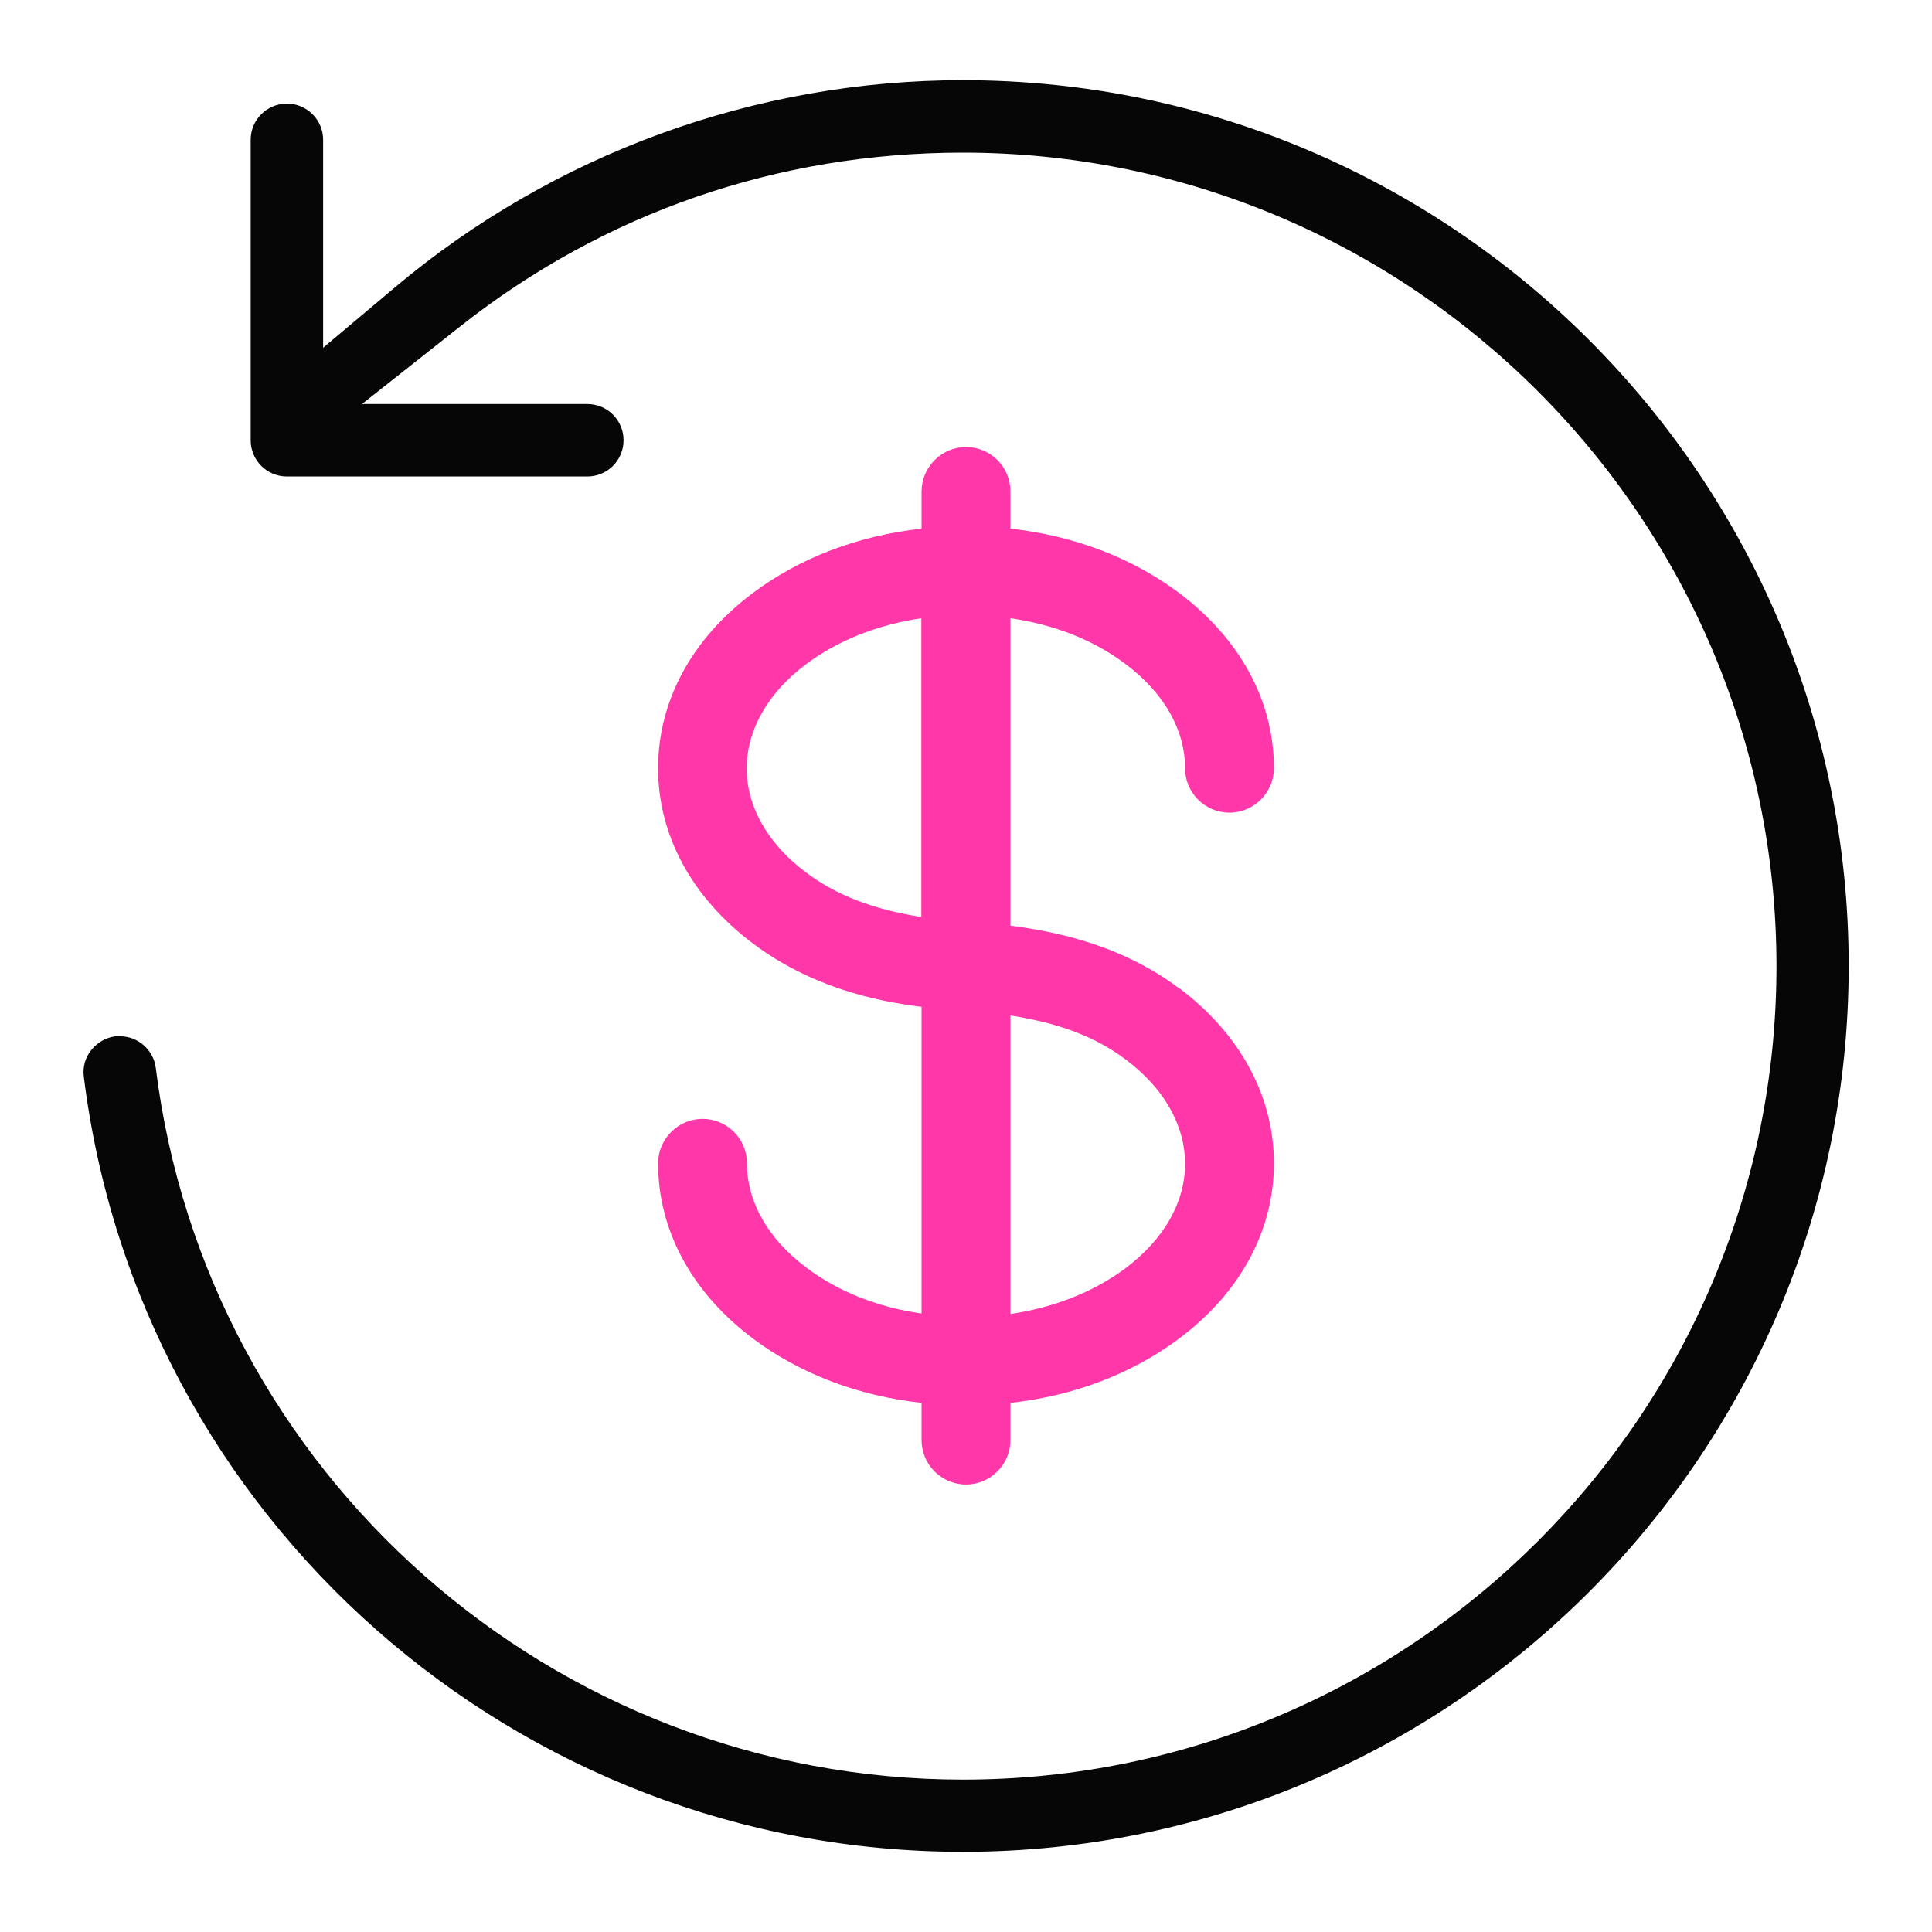
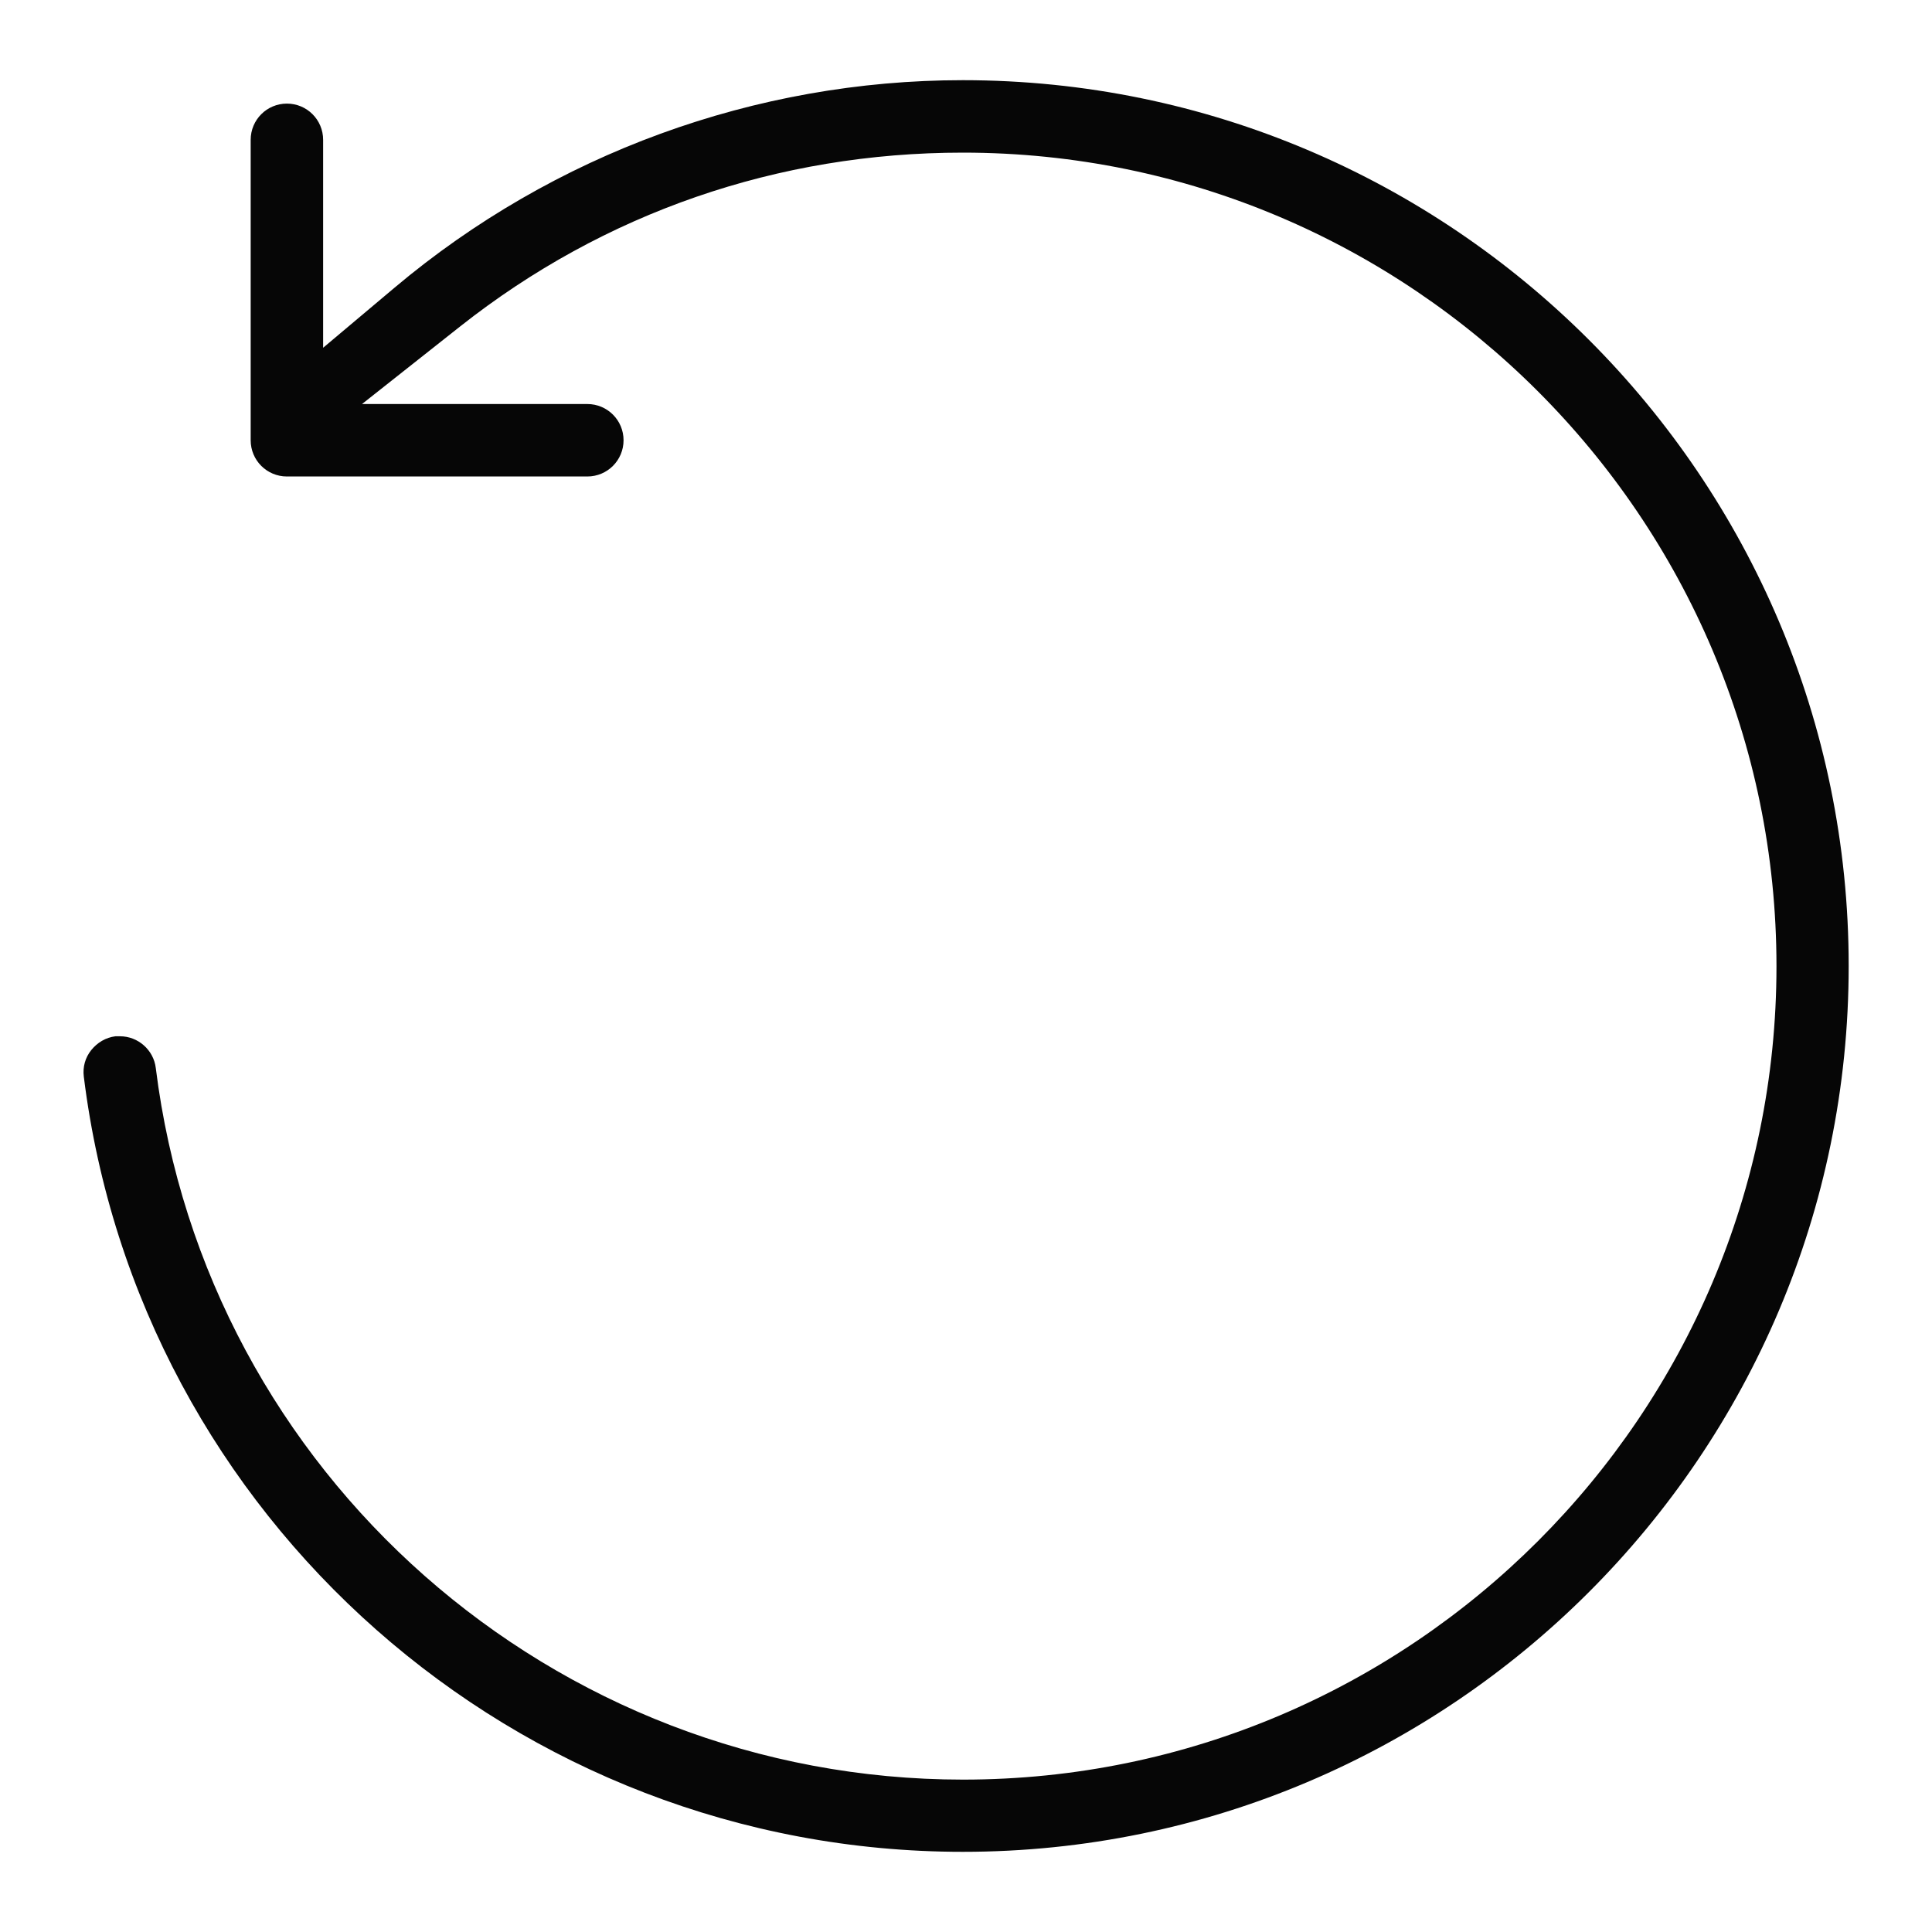
<svg xmlns="http://www.w3.org/2000/svg" id="cashback_promo" data-name="cashback promo" width="80" height="80" viewBox="0 0 80 80">
  <path d="M39.87,76.68c-18.48,0-34.13-13.8-36.4-32.1-.05-.4.06-.79.31-1.1s.6-.52,1-.57c.06,0,.12,0,.19,0,.75,0,1.39.57,1.48,1.31,2.09,16.8,16.46,29.47,33.43,29.47,18.57,0,33.68-15.11,33.68-33.68S58.44,6.32,39.87,6.32c-7.66,0-14.86,2.49-20.82,7.2l-4.06,3.21h9.33c.83,0,1.5.67,1.5,1.5s-.67,1.5-1.5,1.5h-12.44c-.83,0-1.5-.67-1.5-1.5V5.79c0-.83.67-1.5,1.5-1.5s1.5.67,1.5,1.5v8.61l2.96-2.49c6.58-5.54,14.94-8.59,23.53-8.59,20.23,0,36.68,16.45,36.68,36.68s-16.46,36.68-36.68,36.68Z" fill="#060606" />
-   <path d="M48.82,40.92c-1.84-1.38-4.12-2.23-6.98-2.59v-12.73c1.82.26,3.46.91,4.77,1.9,1.59,1.19,2.46,2.72,2.46,4.31,0,1.02.83,1.84,1.84,1.84s1.84-.83,1.84-1.84c0-2.78-1.4-5.36-3.93-7.26-1.94-1.45-4.34-2.37-6.98-2.66v-1.54c0-1.02-.83-1.84-1.84-1.84s-1.84.83-1.84,1.84v1.54c-2.64.29-5.04,1.21-6.98,2.66-2.54,1.9-3.93,4.48-3.93,7.26s1.4,5.36,3.93,7.26c2.39,1.79,5.02,2.38,6.98,2.62v12.7c-1.82-.26-3.46-.91-4.77-1.9-1.59-1.19-2.46-2.72-2.46-4.32,0-1.02-.83-1.84-1.84-1.84s-1.84.83-1.84,1.84c0,2.78,1.4,5.36,3.93,7.26,1.94,1.45,4.34,2.37,6.98,2.66v1.54c0,1.02.83,1.84,1.84,1.84s1.84-.83,1.84-1.84v-1.54c2.64-.29,5.04-1.21,6.98-2.66,2.54-1.9,3.93-4.48,3.93-7.26s-1.4-5.36-3.93-7.26ZM41.84,42.05c2.01.31,3.54.89,4.77,1.82,1.59,1.19,2.46,2.72,2.46,4.32s-.87,3.12-2.46,4.32c-1.31.98-2.95,1.63-4.77,1.9v-12.34ZM33.38,36.13c-1.59-1.19-2.46-2.72-2.46-4.31s.87-3.13,2.46-4.32c1.31-.98,2.95-1.63,4.77-1.9v12.37c-1.99-.31-3.52-.9-4.77-1.84Z" fill="#ff37a8" />
</svg>